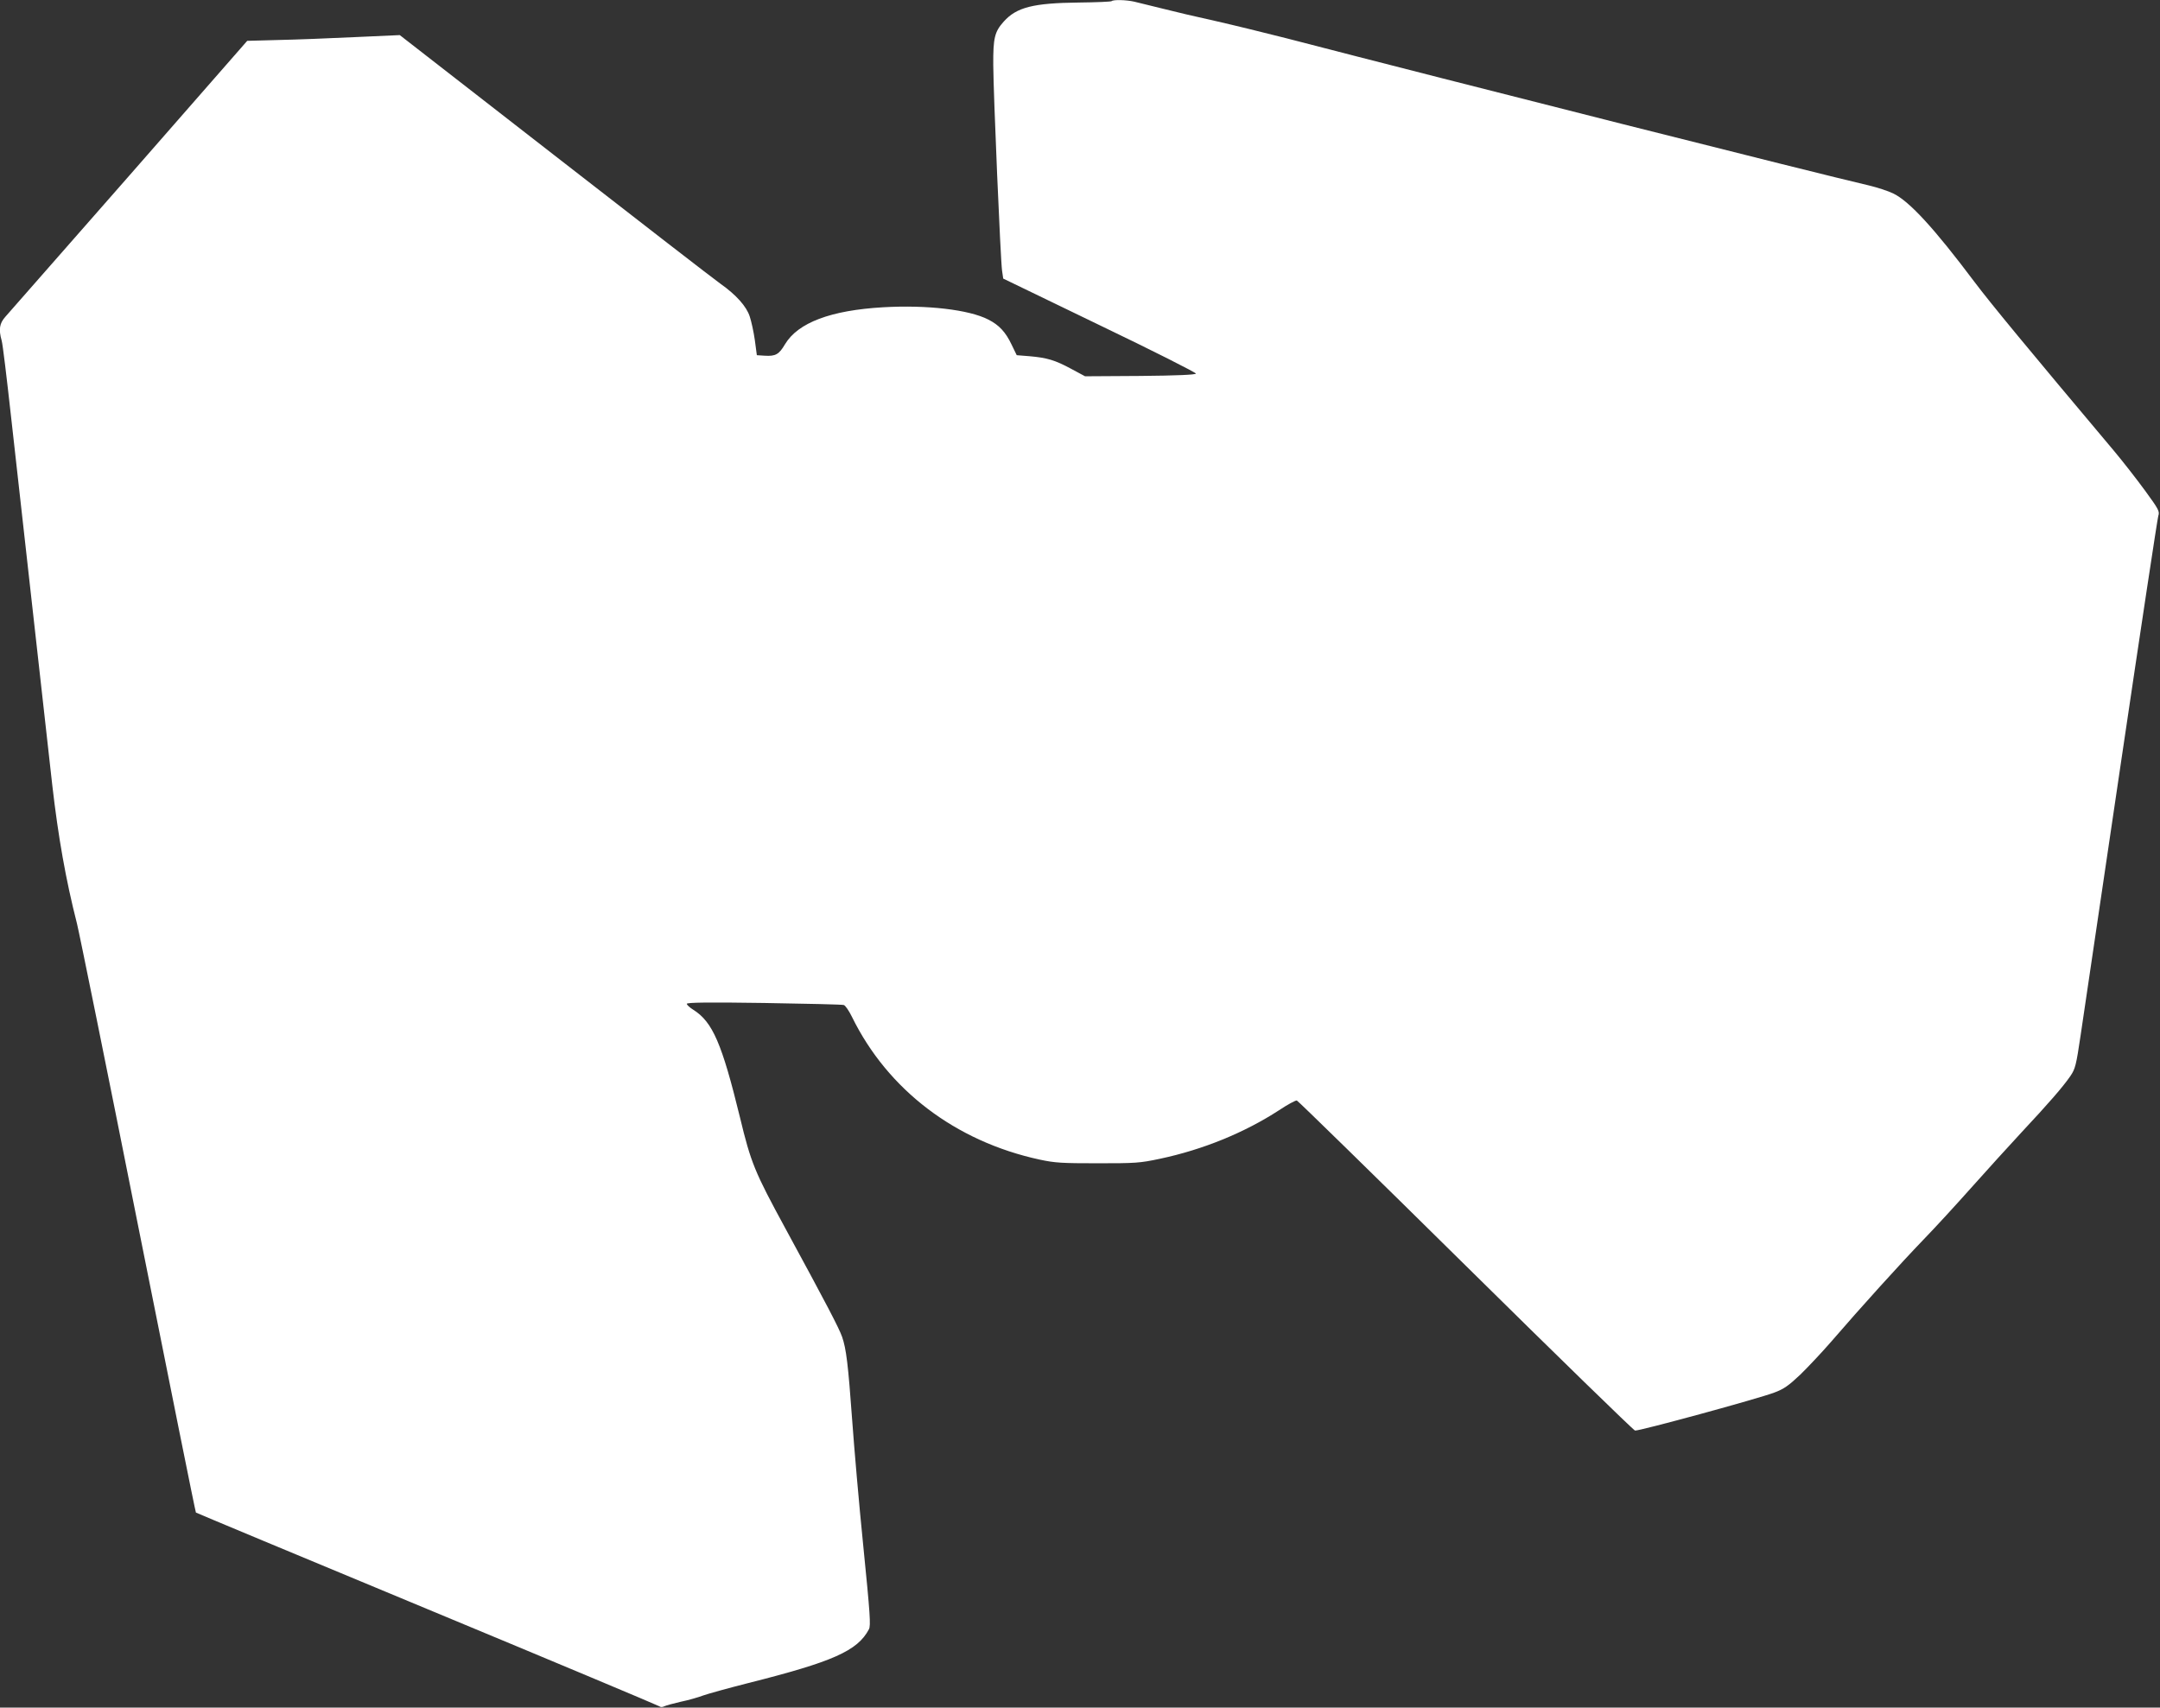
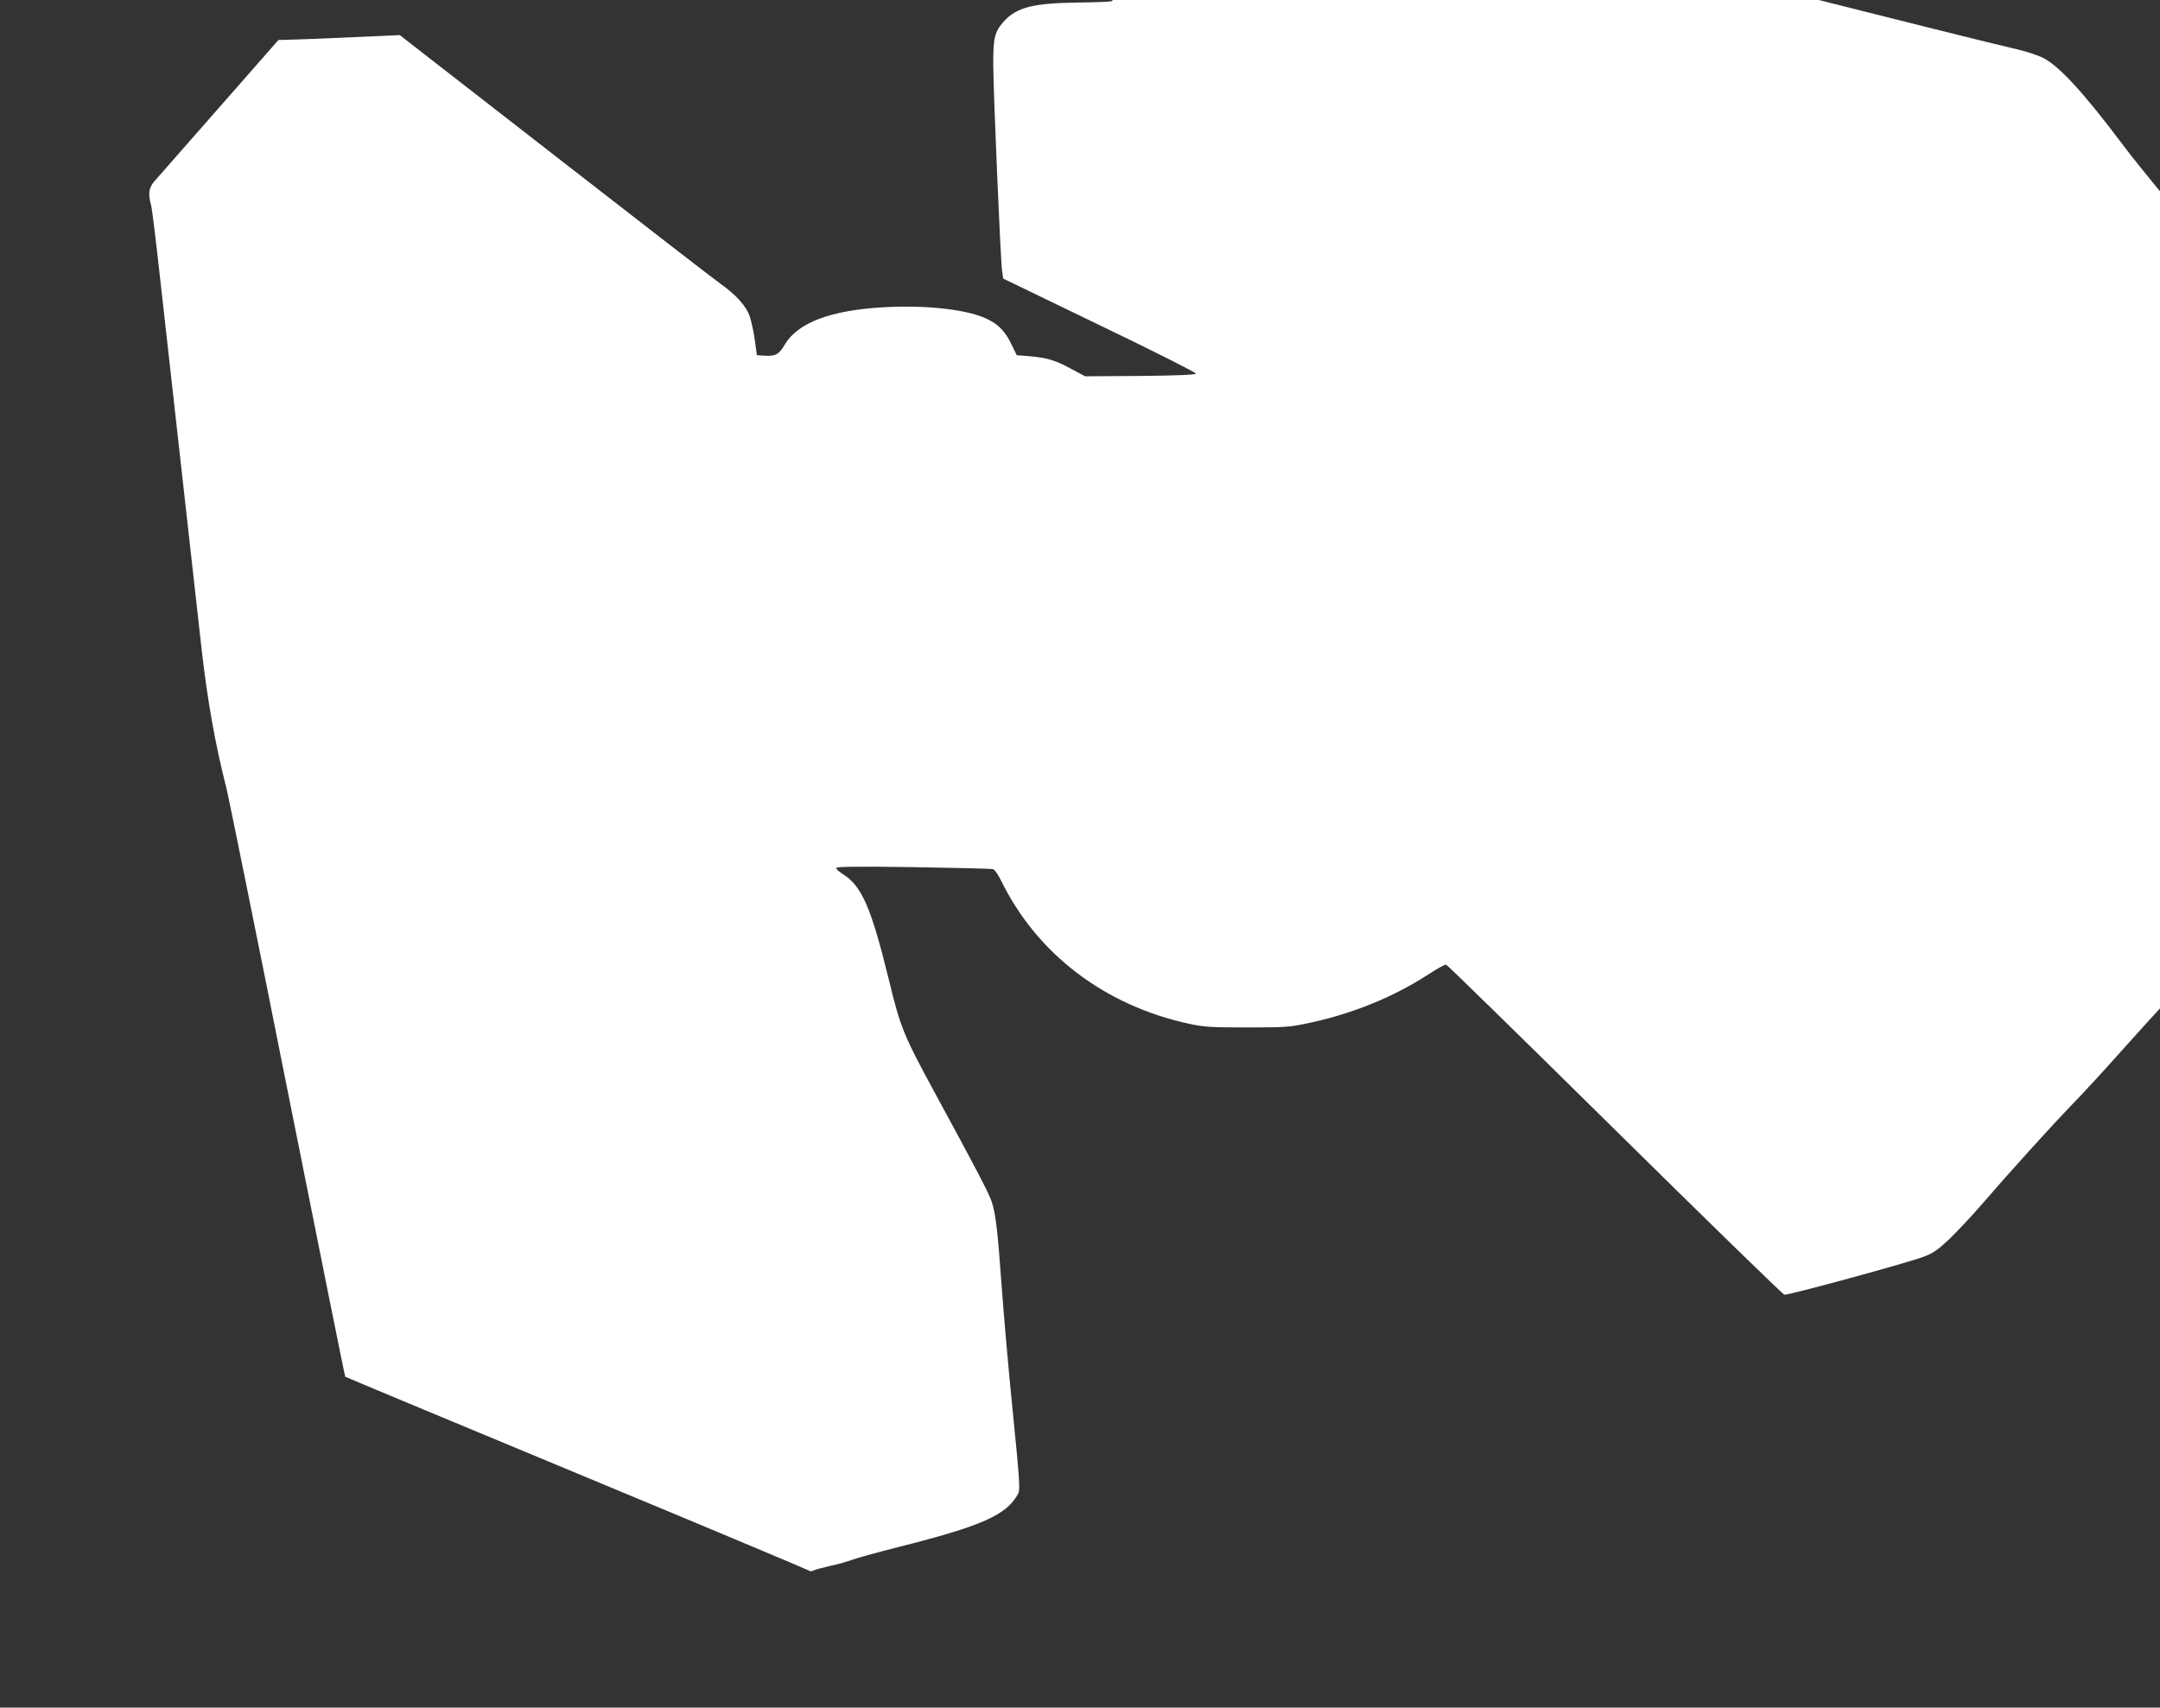
<svg xmlns="http://www.w3.org/2000/svg" version="1.0" width="1280pt" height="1012pt" viewBox="0 0 1280 1012" preserveAspectRatio="xMidYMid meet">
  <rect x="0" y="0" width="1280" height="1012" fill="#333333" stroke="none" />
  <g transform="translate(0,1012) scale(0.1,-0.1)" fill="#ffffff" stroke="none">
-     <path d="M6587 10113 c-4 -3 -91 -7 -194 -8 -270 -3 -369 -28 -445 -113 -54 -60 -63 -97 -62 -257 1 -175 43 -1153 52 -1218 l7 -48 573 -277 c315 -151 571 -281 569 -286 -2 -7 -112 -12 -330 -14 l-327 -2 -82 44 c-96 52 -144 66 -248 75 l-75 6 -30 62 c-36 76 -75 117 -138 149 -114 59 -365 88 -624 73 -310 -18 -504 -91 -581 -219 -36 -61 -56 -72 -121 -68 l-46 3 -12 90 c-7 50 -21 112 -30 139 -19 60 -81 129 -173 194 -37 26 -479 368 -984 761 l-917 713 -267 -12 c-147 -7 -350 -15 -452 -17 l-185 -5 -700 -800 c-385 -439 -715 -815 -733 -835 -35 -39 -41 -75 -22 -142 6 -20 30 -220 55 -446 38 -343 168 -1499 245 -2190 35 -304 80 -560 146 -818 14 -56 178 -864 363 -1794 186 -931 339 -1694 342 -1697 2 -2 618 -259 1369 -571 751 -312 1370 -572 1377 -577 7 -6 18 -6 30 0 10 5 54 17 98 27 44 9 103 26 132 37 28 10 147 43 265 73 504 127 649 191 717 319 12 21 7 92 -33 491 -26 256 -55 593 -66 748 -24 331 -35 423 -60 495 -19 53 -87 184 -337 644 -181 333 -203 386 -268 656 -107 438 -162 566 -277 638 -21 13 -38 29 -38 35 0 8 125 10 458 5 251 -4 464 -9 472 -12 9 -2 31 -34 49 -71 212 -432 613 -737 1111 -845 93 -20 133 -22 345 -22 224 0 248 1 370 27 254 54 499 154 704 287 51 34 99 60 106 58 7 -2 457 -442 1000 -978 543 -536 995 -976 1004 -978 23 -4 734 190 825 225 57 21 85 41 155 107 46 45 127 131 180 192 182 211 416 469 546 604 72 74 202 216 290 315 88 99 221 245 295 325 159 170 245 269 289 333 29 43 34 62 61 244 16 109 124 839 240 1623 116 784 215 1438 220 1453 9 26 2 39 -79 150 -49 67 -131 172 -182 233 -518 616 -731 874 -829 1004 -237 316 -385 477 -480 523 -30 15 -95 36 -145 48 -319 74 -2442 610 -3455 873 -118 30 -305 76 -415 101 -110 24 -254 58 -320 75 -66 16 -139 34 -163 40 -48 11 -125 13 -135 3z" />
+     <path d="M6587 10113 c-4 -3 -91 -7 -194 -8 -270 -3 -369 -28 -445 -113 -54 -60 -63 -97 -62 -257 1 -175 43 -1153 52 -1218 l7 -48 573 -277 c315 -151 571 -281 569 -286 -2 -7 -112 -12 -330 -14 l-327 -2 -82 44 c-96 52 -144 66 -248 75 l-75 6 -30 62 c-36 76 -75 117 -138 149 -114 59 -365 88 -624 73 -310 -18 -504 -91 -581 -219 -36 -61 -56 -72 -121 -68 l-46 3 -12 90 c-7 50 -21 112 -30 139 -19 60 -81 129 -173 194 -37 26 -479 368 -984 761 l-917 713 -267 -12 c-147 -7 -350 -15 -452 -17 c-385 -439 -715 -815 -733 -835 -35 -39 -41 -75 -22 -142 6 -20 30 -220 55 -446 38 -343 168 -1499 245 -2190 35 -304 80 -560 146 -818 14 -56 178 -864 363 -1794 186 -931 339 -1694 342 -1697 2 -2 618 -259 1369 -571 751 -312 1370 -572 1377 -577 7 -6 18 -6 30 0 10 5 54 17 98 27 44 9 103 26 132 37 28 10 147 43 265 73 504 127 649 191 717 319 12 21 7 92 -33 491 -26 256 -55 593 -66 748 -24 331 -35 423 -60 495 -19 53 -87 184 -337 644 -181 333 -203 386 -268 656 -107 438 -162 566 -277 638 -21 13 -38 29 -38 35 0 8 125 10 458 5 251 -4 464 -9 472 -12 9 -2 31 -34 49 -71 212 -432 613 -737 1111 -845 93 -20 133 -22 345 -22 224 0 248 1 370 27 254 54 499 154 704 287 51 34 99 60 106 58 7 -2 457 -442 1000 -978 543 -536 995 -976 1004 -978 23 -4 734 190 825 225 57 21 85 41 155 107 46 45 127 131 180 192 182 211 416 469 546 604 72 74 202 216 290 315 88 99 221 245 295 325 159 170 245 269 289 333 29 43 34 62 61 244 16 109 124 839 240 1623 116 784 215 1438 220 1453 9 26 2 39 -79 150 -49 67 -131 172 -182 233 -518 616 -731 874 -829 1004 -237 316 -385 477 -480 523 -30 15 -95 36 -145 48 -319 74 -2442 610 -3455 873 -118 30 -305 76 -415 101 -110 24 -254 58 -320 75 -66 16 -139 34 -163 40 -48 11 -125 13 -135 3z" />
  </g>
</svg>